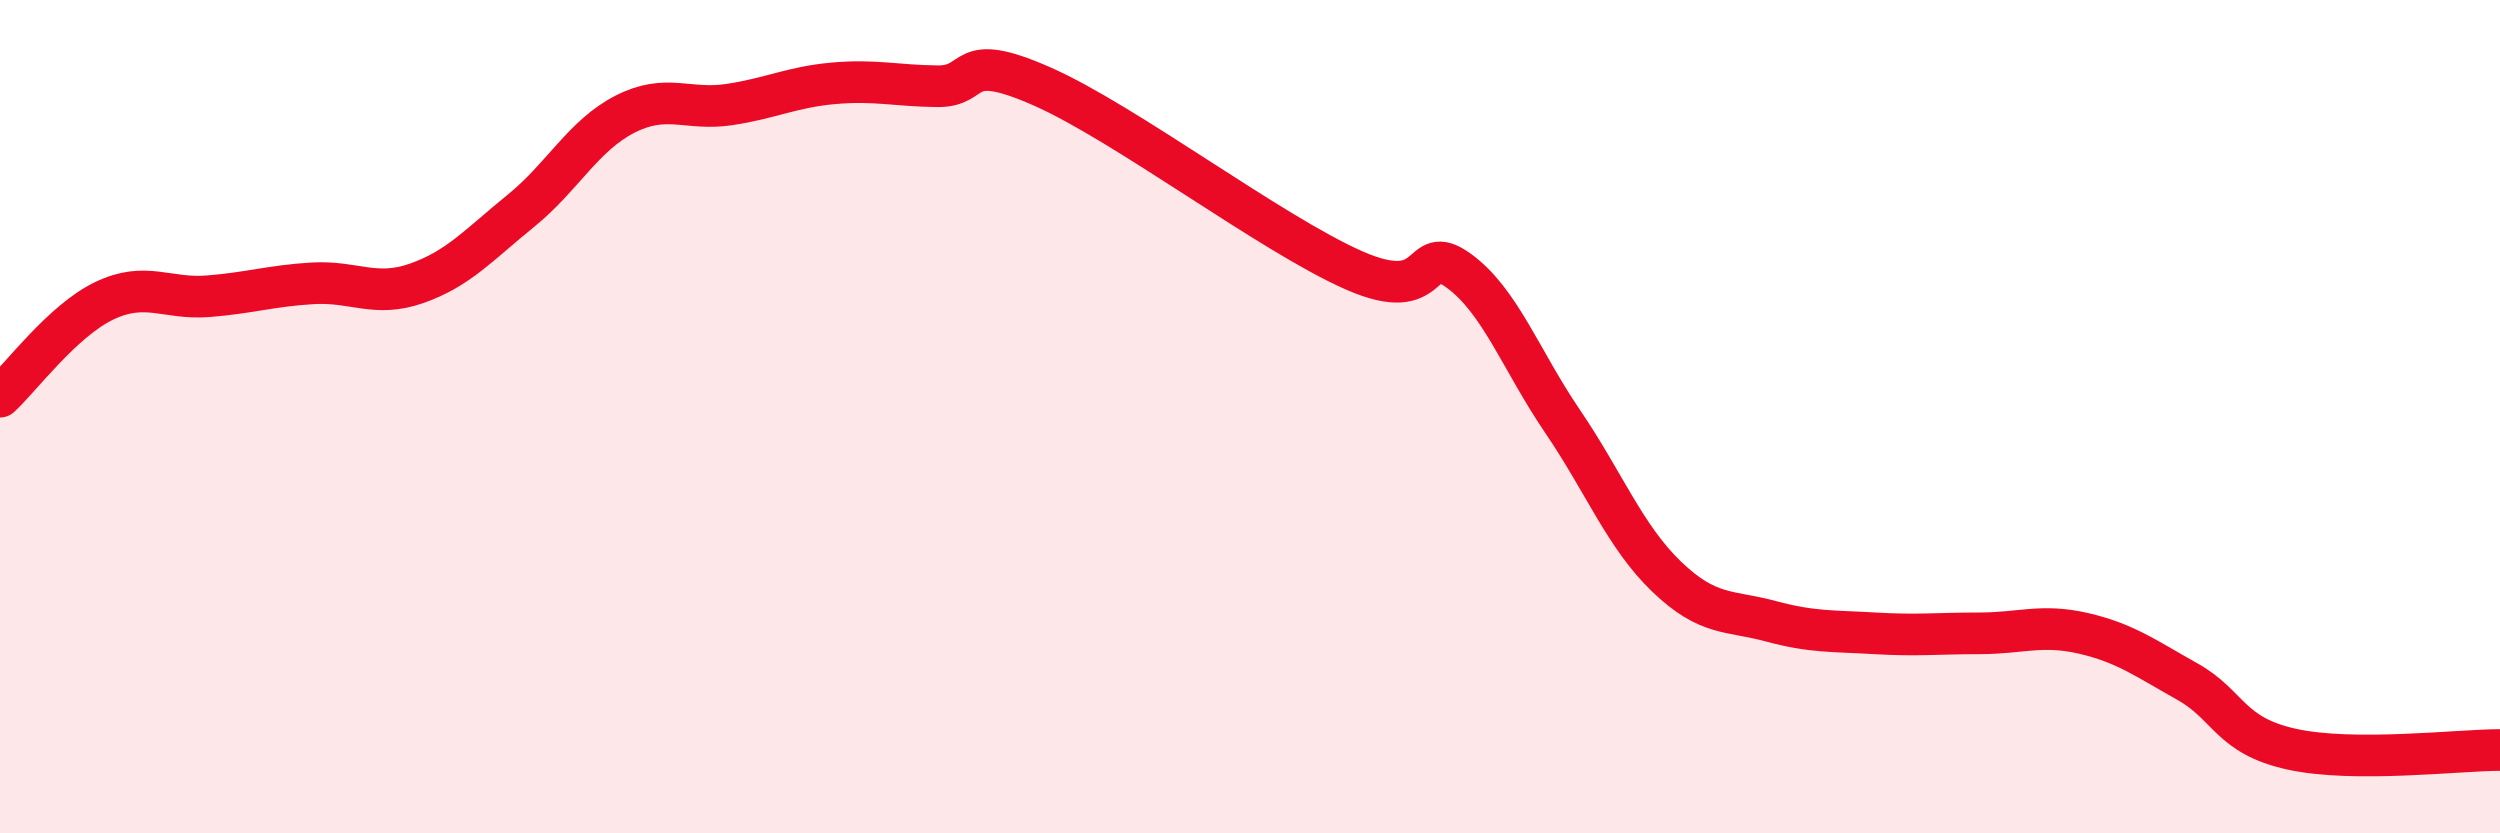
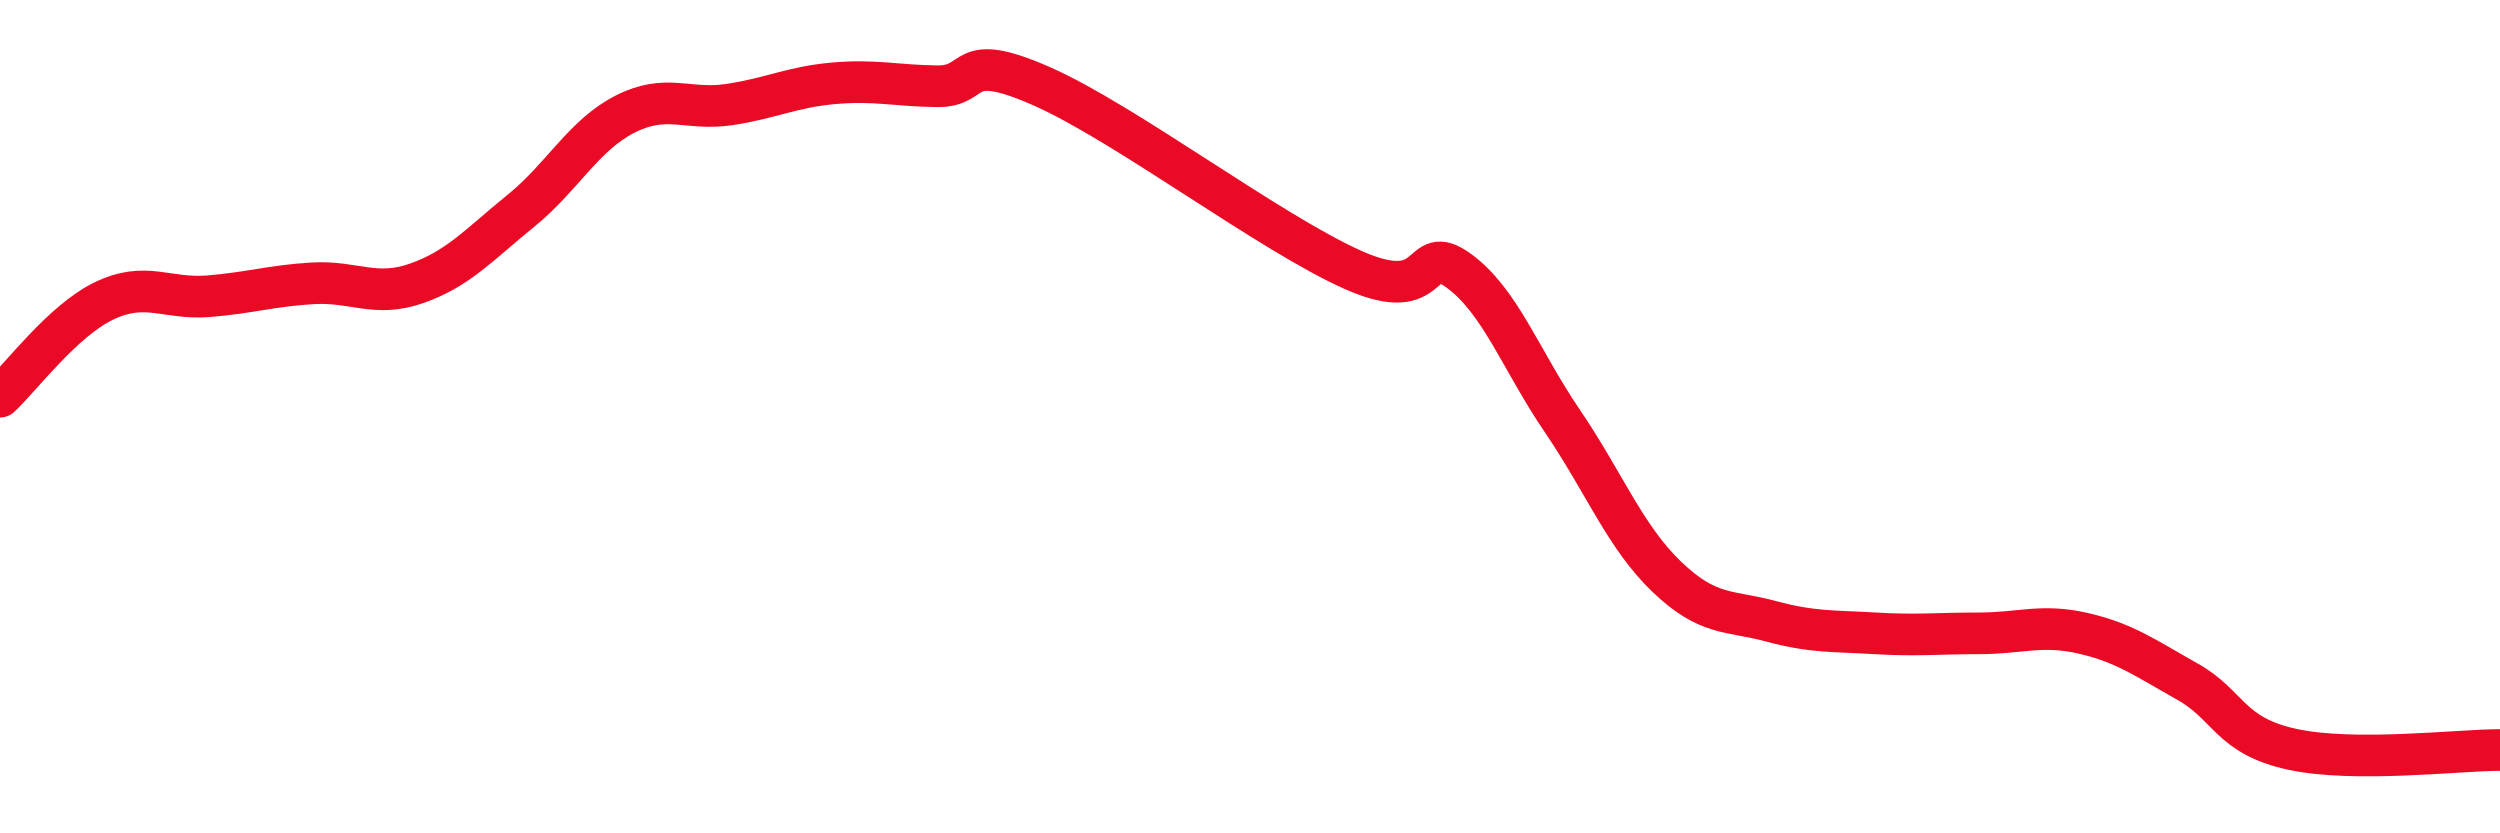
<svg xmlns="http://www.w3.org/2000/svg" width="60" height="20" viewBox="0 0 60 20">
-   <path d="M 0,9.52 C 0.5,9.06 1.5,7.7 2.5,7.22 C 3.5,6.74 4,7.19 5,7.11 C 6,7.03 6.5,6.86 7.5,6.8 C 8.5,6.74 9,7.15 10,6.8 C 11,6.45 11.5,5.87 12.5,5.06 C 13.5,4.25 14,3.25 15,2.74 C 16,2.23 16.5,2.66 17.5,2.51 C 18.5,2.36 19,2.09 20,2 C 21,1.91 21.5,2.06 22.5,2.07 C 23.5,2.08 23,1.19 25,2.07 C 27,2.95 30.5,5.61 32.5,6.49 C 34.5,7.37 34,5.77 35,6.49 C 36,7.21 36.5,8.64 37.5,10.11 C 38.5,11.58 39,12.88 40,13.84 C 41,14.8 41.5,14.64 42.5,14.91 C 43.5,15.18 44,15.14 45,15.2 C 46,15.26 46.5,15.2 47.5,15.2 C 48.5,15.2 49,14.97 50,15.2 C 51,15.43 51.5,15.8 52.5,16.36 C 53.5,16.92 53.5,17.65 55,17.98 C 56.5,18.31 59,18 60,18L60 20L0 20Z" fill="#EB0A25" opacity="0.1" stroke-linecap="round" stroke-linejoin="round" />
  <path d="M 0,9.52 C 0.5,9.06 1.5,7.7 2.5,7.22 C 3.5,6.74 4,7.19 5,7.11 C 6,7.03 6.5,6.86 7.5,6.8 C 8.5,6.74 9,7.15 10,6.8 C 11,6.45 11.5,5.87 12.5,5.06 C 13.5,4.25 14,3.25 15,2.74 C 16,2.23 16.5,2.66 17.5,2.51 C 18.5,2.36 19,2.09 20,2 C 21,1.91 21.5,2.06 22.5,2.07 C 23.5,2.08 23,1.19 25,2.07 C 27,2.95 30.5,5.61 32.5,6.49 C 34.5,7.37 34,5.77 35,6.49 C 36,7.21 36.5,8.64 37.5,10.11 C 38.5,11.58 39,12.88 40,13.84 C 41,14.8 41.5,14.64 42.5,14.91 C 43.5,15.18 44,15.14 45,15.2 C 46,15.26 46.5,15.2 47.5,15.2 C 48.5,15.2 49,14.97 50,15.2 C 51,15.43 51.5,15.8 52.5,16.36 C 53.5,16.92 53.5,17.65 55,17.98 C 56.5,18.31 59,18 60,18" stroke="#EB0A25" stroke-width="1" fill="none" stroke-linecap="round" stroke-linejoin="round" />
</svg>